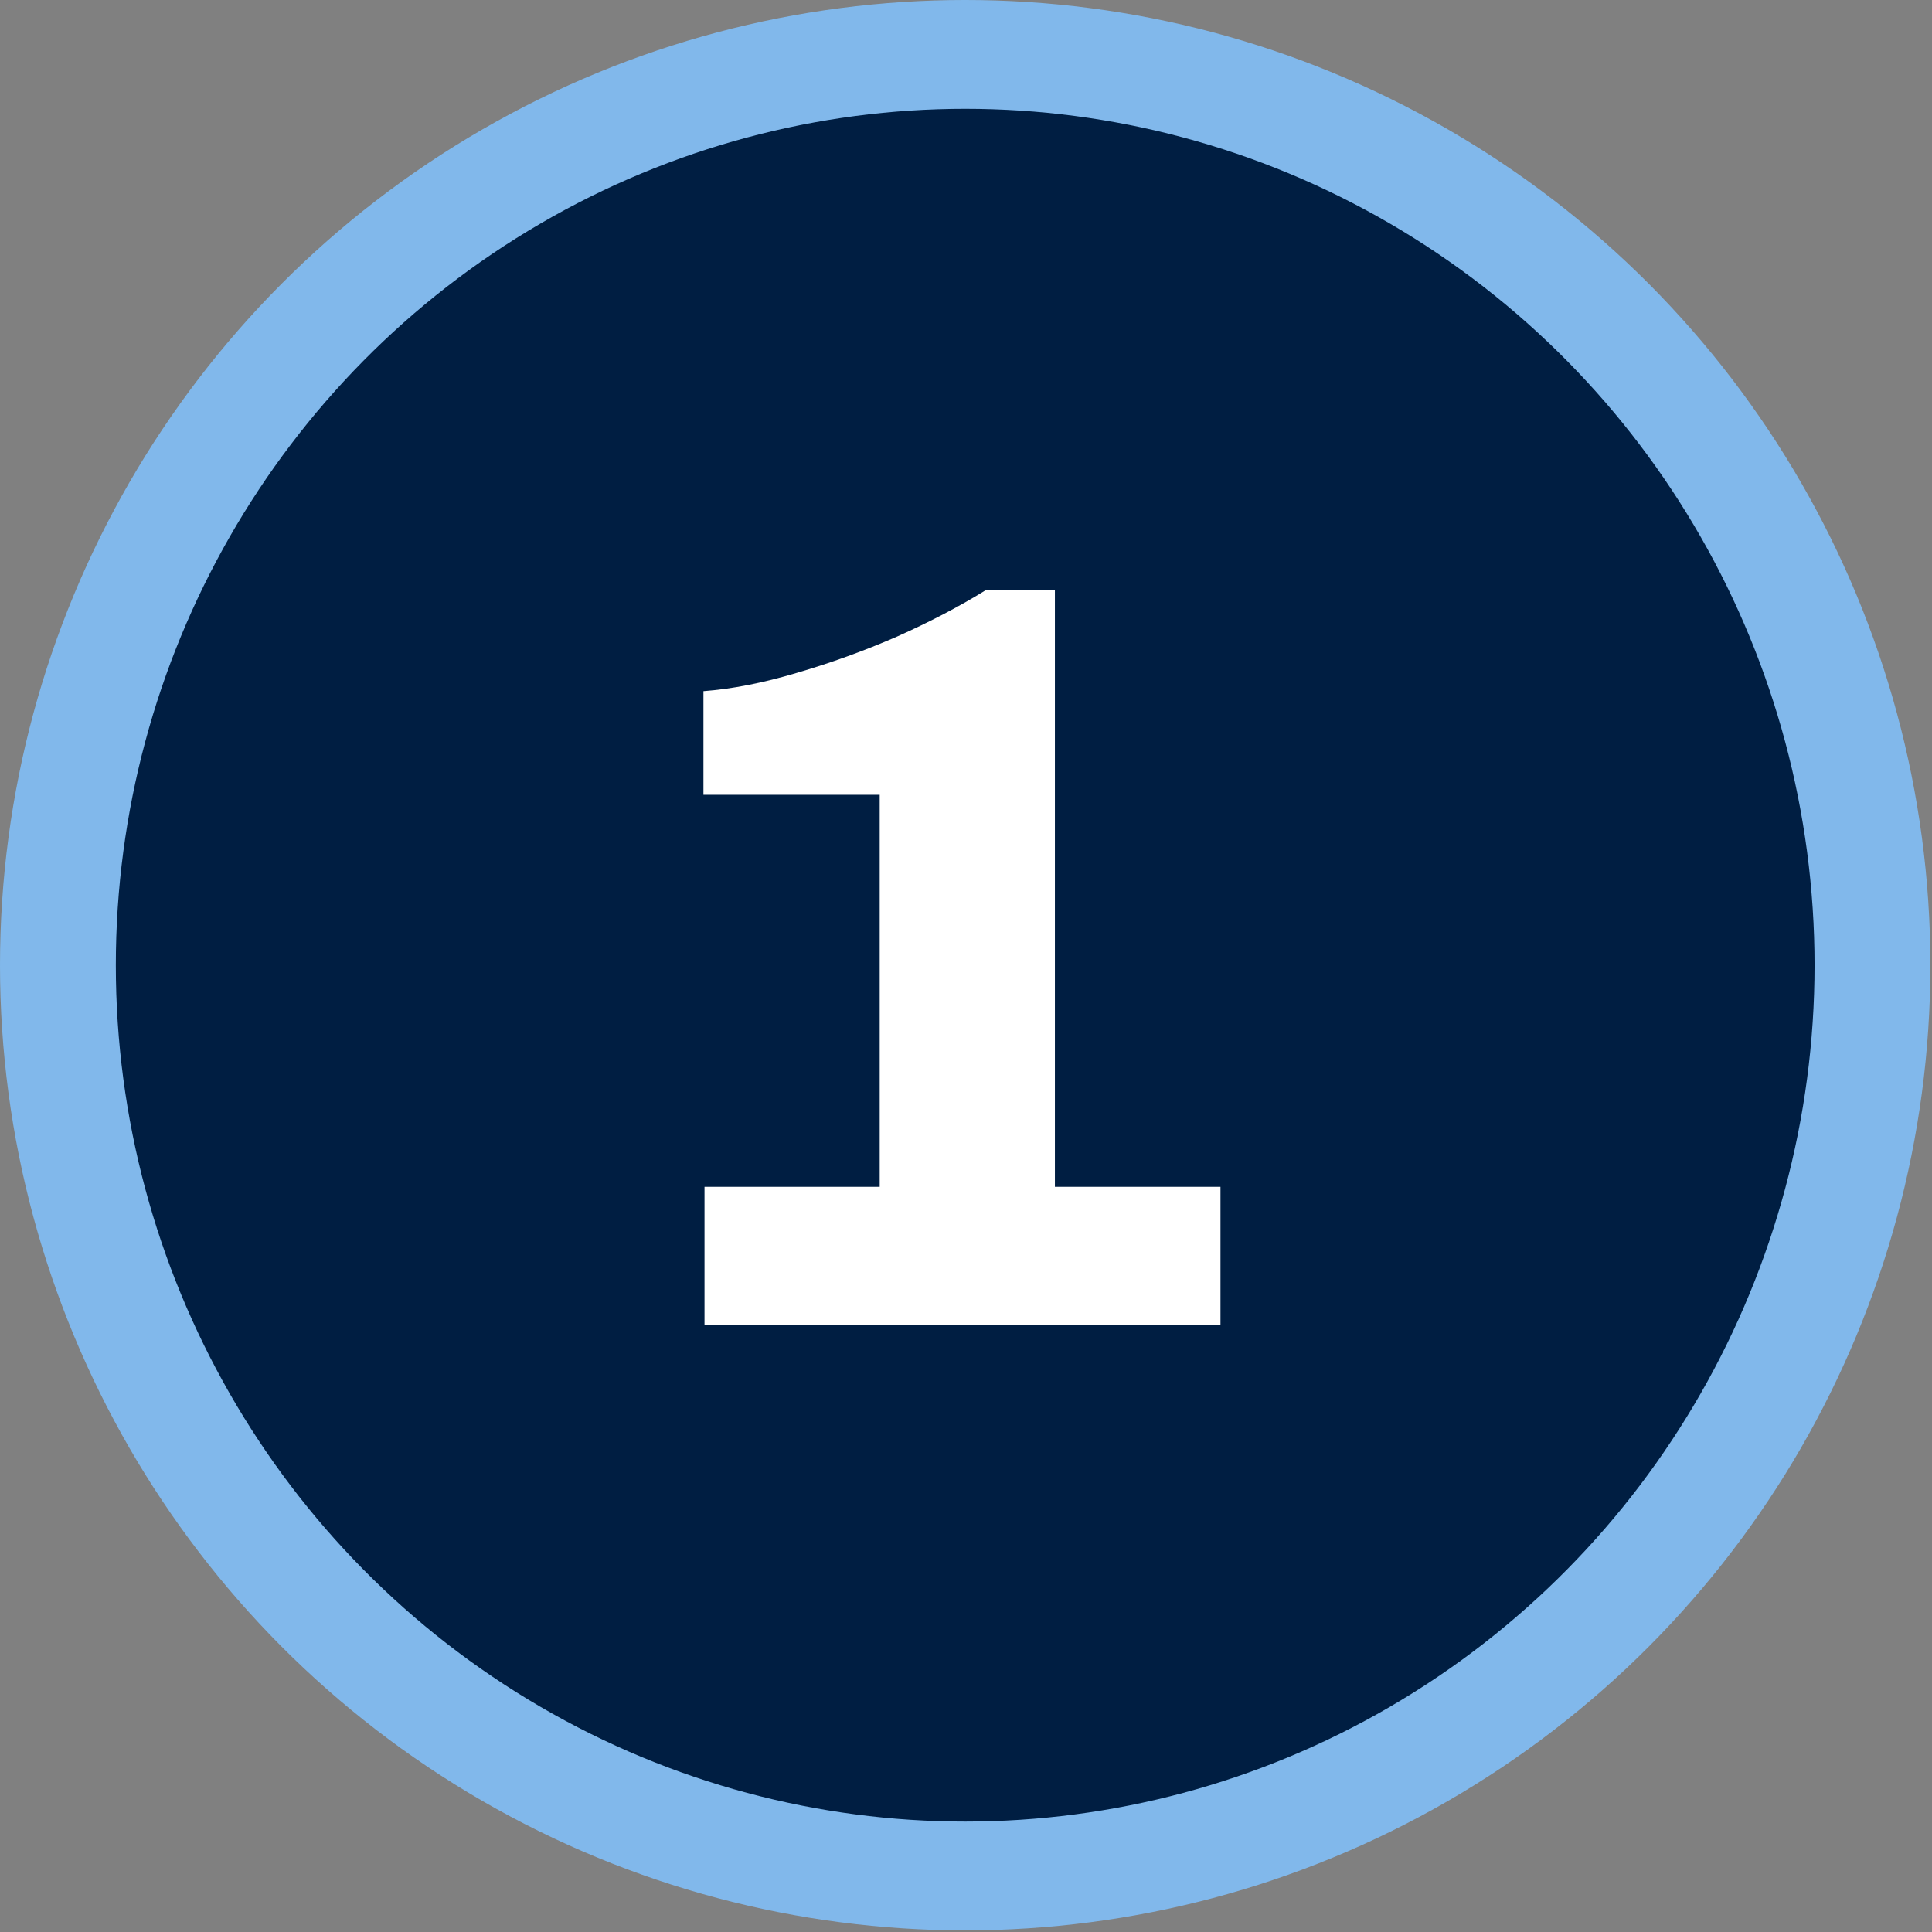
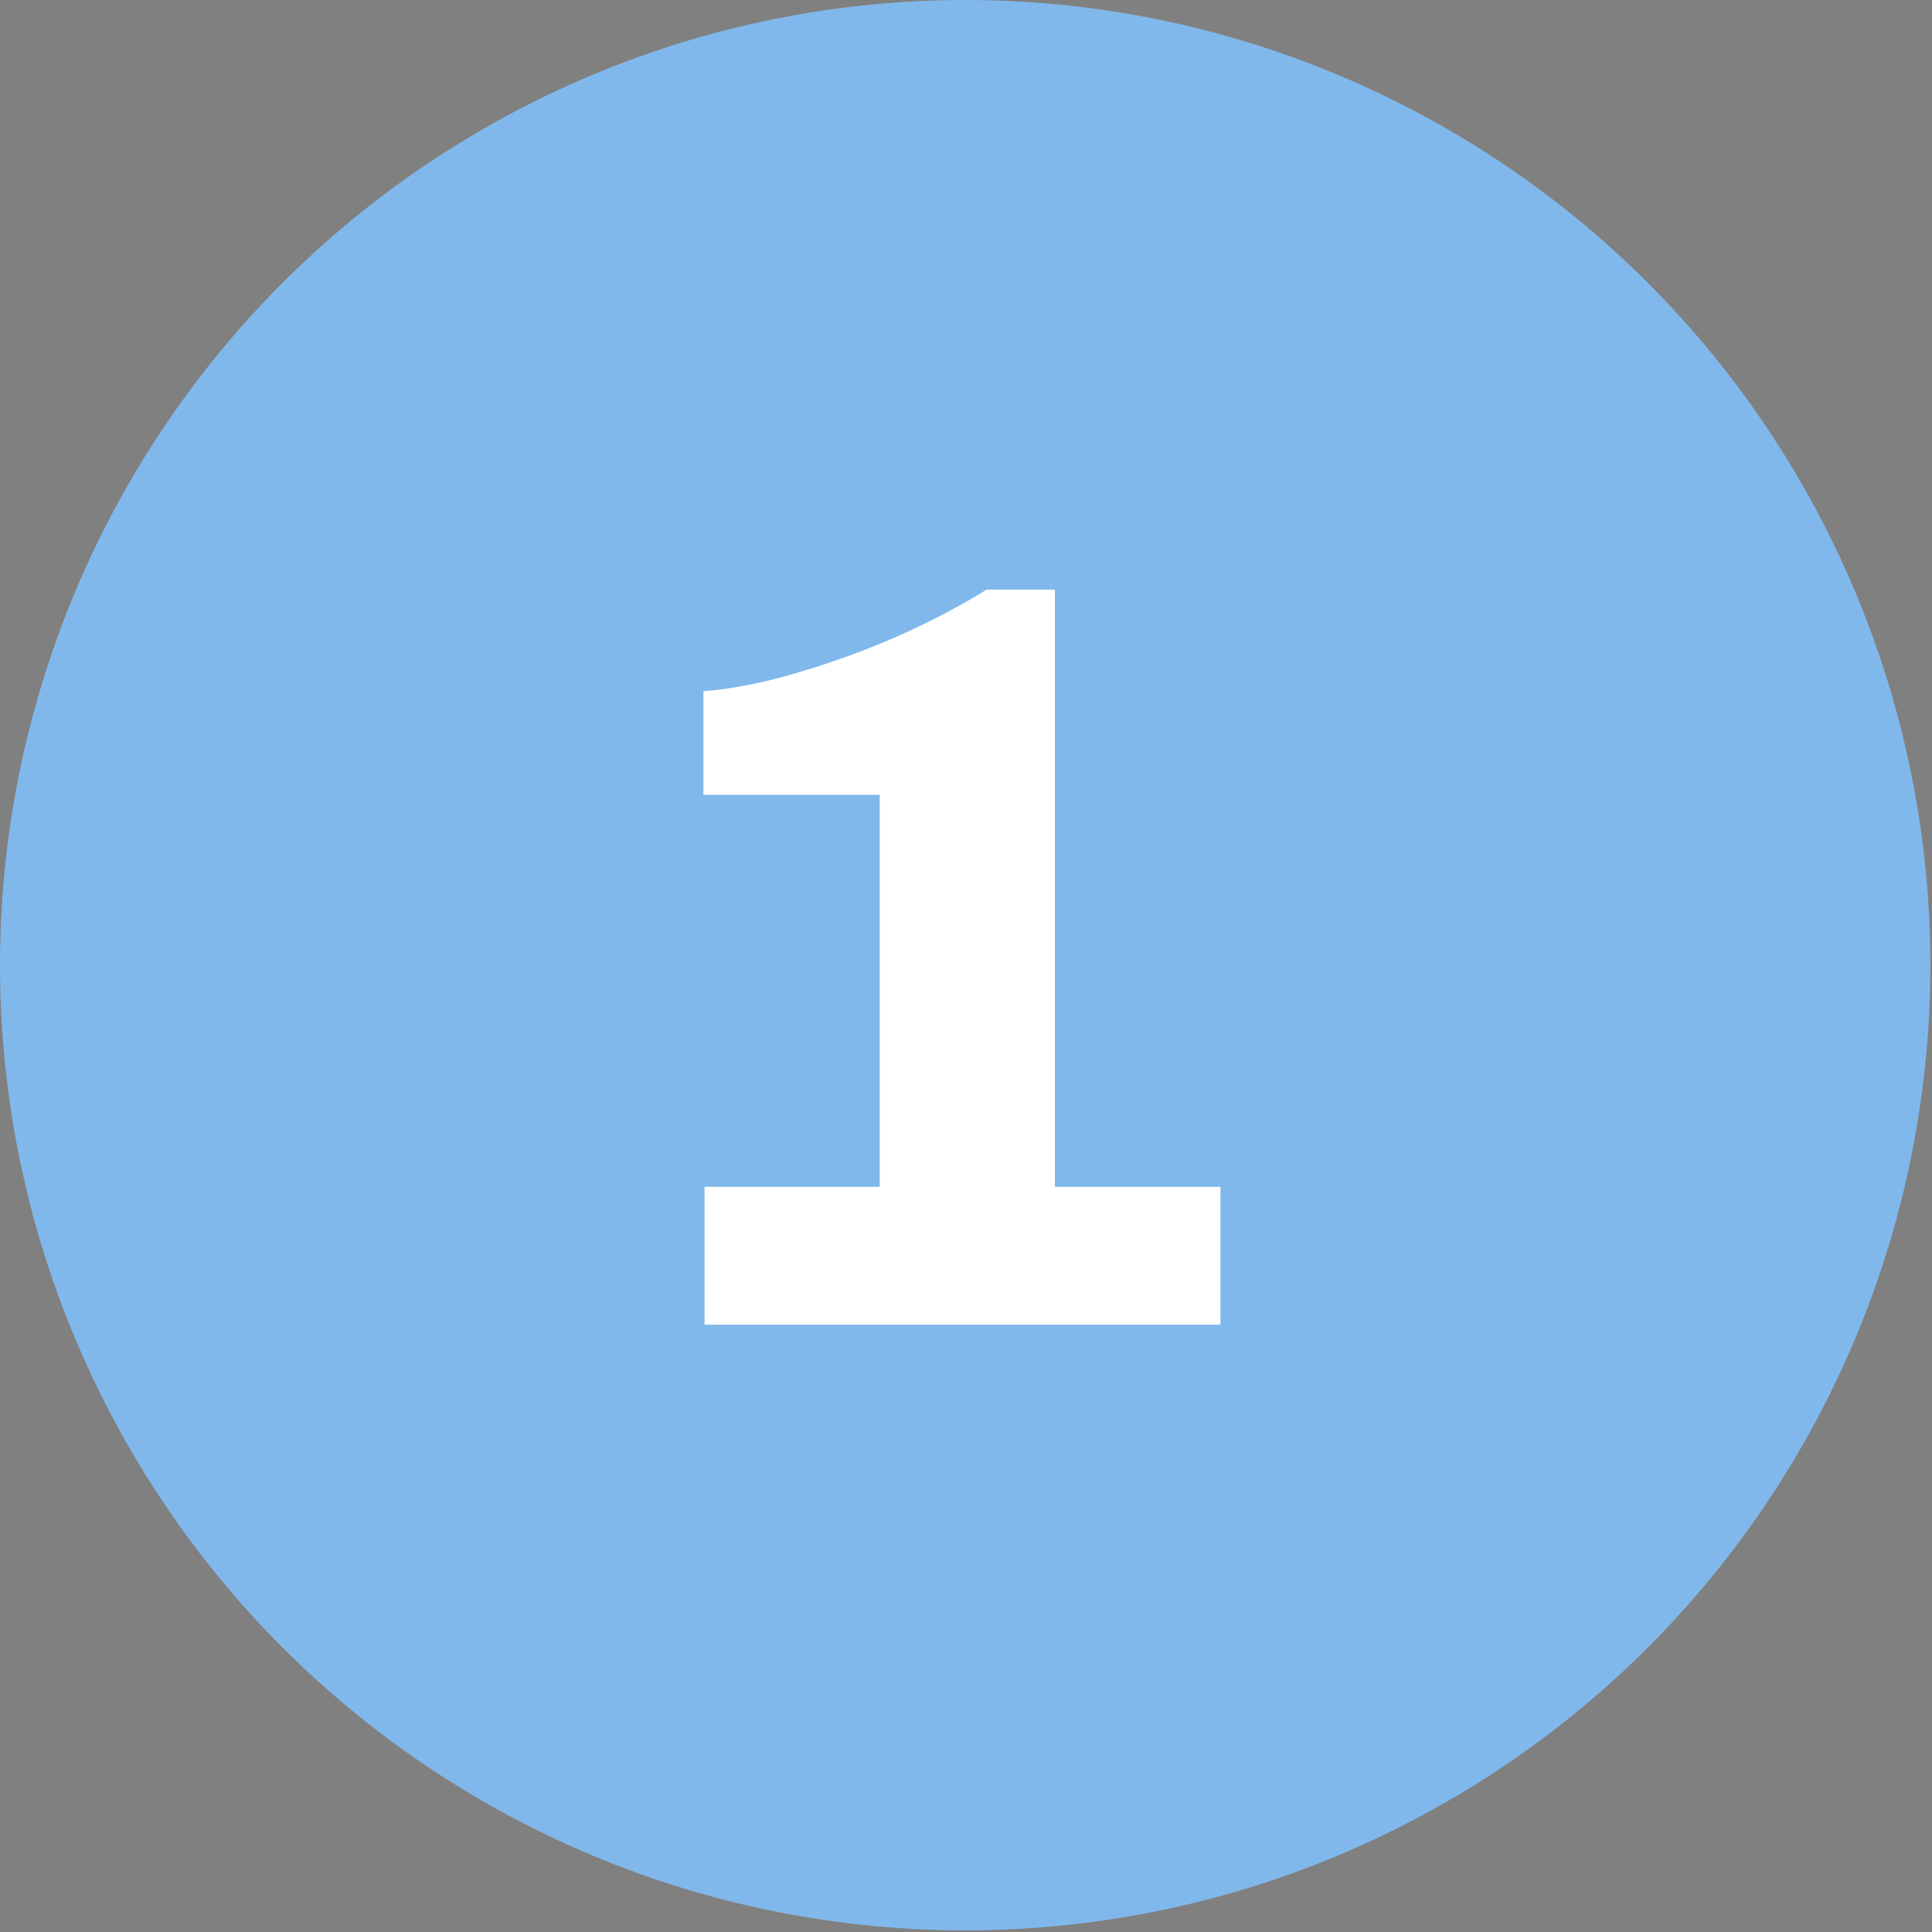
<svg xmlns="http://www.w3.org/2000/svg" width="633" height="633" viewBox="0 0 633 633" fill="none">
  <rect x="0" y="0" width="633" height="633" fill="#808080" stroke="none" />
  <ellipse cx="316.234" cy="316.235" rx="316.234" ry="316.235" fill="#81B8EB" />
-   <ellipse cx="316.235" cy="316.235" rx="278.286" ry="280.587" fill="#001E42" />
-   <path d="M230.825 434V388.85H288.225V260.4H230.475V226.45C239.808 225.75 249.958 223.767 260.925 220.5C272.125 217.233 283.092 213.267 293.825 208.6C304.792 203.7 314.592 198.567 323.225 193.2H345.625V388.85H399.875V434H230.825Z" fill="white" />
+   <path d="M230.825 434V388.85H288.225V260.4H230.475V226.45C239.808 225.75 249.958 223.767 260.925 220.5C272.125 217.233 283.092 213.267 293.825 208.6C304.792 203.7 314.592 198.567 323.225 193.2H345.625V388.85H399.875V434Z" fill="white" />
</svg>